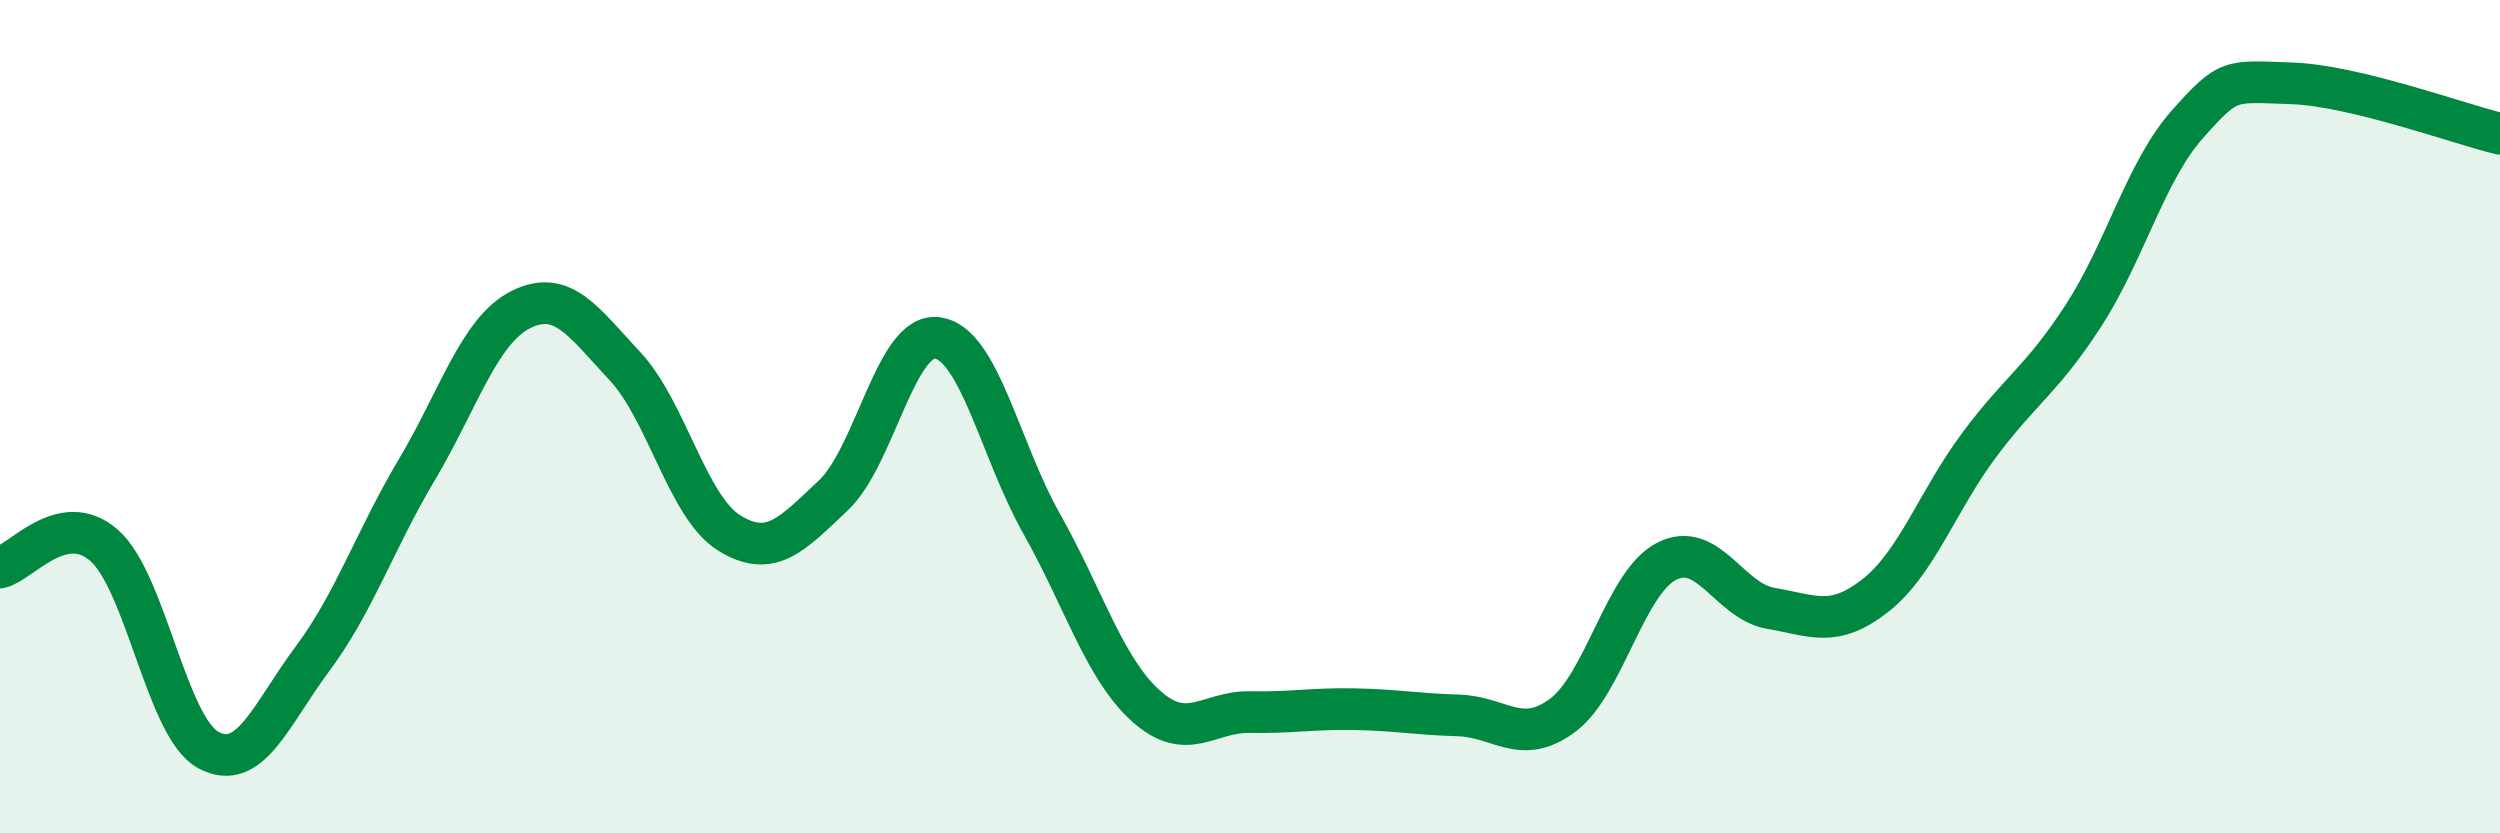
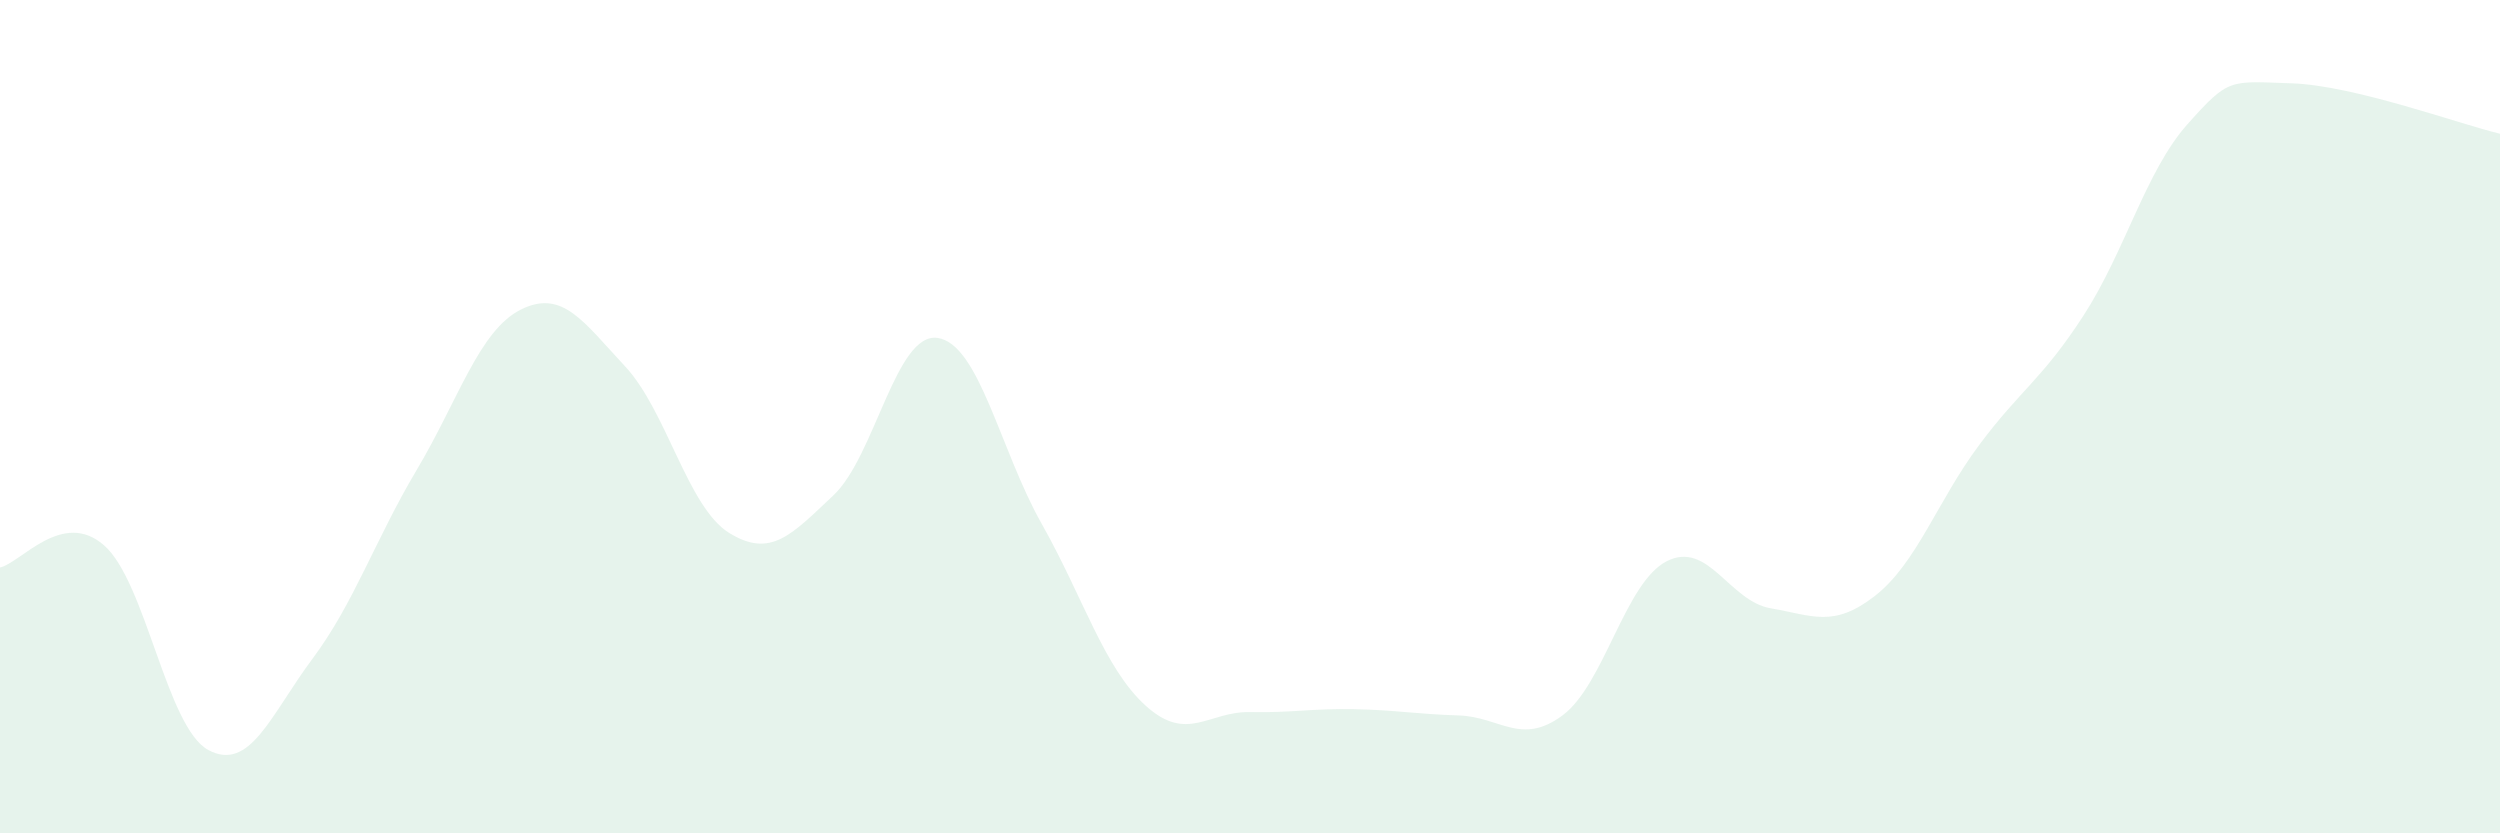
<svg xmlns="http://www.w3.org/2000/svg" width="60" height="20" viewBox="0 0 60 20">
  <path d="M 0,13.62 C 0.5,13.51 1.5,12.21 2.5,13.09 C 3.5,13.97 4,17.46 5,18 C 6,18.54 6.5,17.15 7.5,15.81 C 8.5,14.47 9,12.96 10,11.28 C 11,9.6 11.5,7.93 12.5,7.43 C 13.5,6.93 14,7.72 15,8.79 C 16,9.86 16.5,12.17 17.5,12.79 C 18.5,13.41 19,12.83 20,11.89 C 21,10.95 21.5,7.97 22.5,8.11 C 23.5,8.25 24,10.8 25,12.57 C 26,14.34 26.5,16.04 27.5,16.94 C 28.5,17.84 29,17.07 30,17.09 C 31,17.11 31.5,17 32.5,17.02 C 33.5,17.04 34,17.14 35,17.17 C 36,17.2 36.5,17.91 37.5,17.17 C 38.5,16.43 39,13.98 40,13.47 C 41,12.96 41.5,14.43 42.5,14.6 C 43.5,14.77 44,15.08 45,14.3 C 46,13.52 46.5,12.02 47.5,10.68 C 48.5,9.34 49,9.12 50,7.58 C 51,6.04 51.5,4.1 52.5,2.98 C 53.5,1.86 53.5,1.95 55,2 C 56.5,2.05 59,2.97 60,3.21L60 20L0 20Z" fill="#008740" opacity="0.1" stroke-linecap="round" stroke-linejoin="round" />
-   <path d="M 0,13.62 C 0.5,13.51 1.5,12.21 2.5,13.09 C 3.5,13.97 4,17.46 5,18 C 6,18.54 6.5,17.15 7.5,15.81 C 8.5,14.47 9,12.96 10,11.28 C 11,9.6 11.5,7.93 12.5,7.43 C 13.5,6.93 14,7.72 15,8.79 C 16,9.86 16.5,12.17 17.5,12.79 C 18.5,13.41 19,12.83 20,11.89 C 21,10.95 21.5,7.97 22.5,8.11 C 23.5,8.25 24,10.8 25,12.57 C 26,14.34 26.5,16.04 27.5,16.94 C 28.5,17.84 29,17.07 30,17.09 C 31,17.11 31.5,17 32.5,17.02 C 33.5,17.04 34,17.14 35,17.17 C 36,17.2 36.5,17.91 37.5,17.17 C 38.5,16.43 39,13.98 40,13.47 C 41,12.96 41.5,14.43 42.5,14.6 C 43.5,14.77 44,15.08 45,14.3 C 46,13.52 46.5,12.02 47.5,10.68 C 48.5,9.34 49,9.12 50,7.58 C 51,6.04 51.5,4.1 52.5,2.98 C 53.5,1.86 53.5,1.95 55,2 C 56.5,2.05 59,2.97 60,3.21" stroke="#008740" stroke-width="1" fill="none" stroke-linecap="round" stroke-linejoin="round" />
</svg>